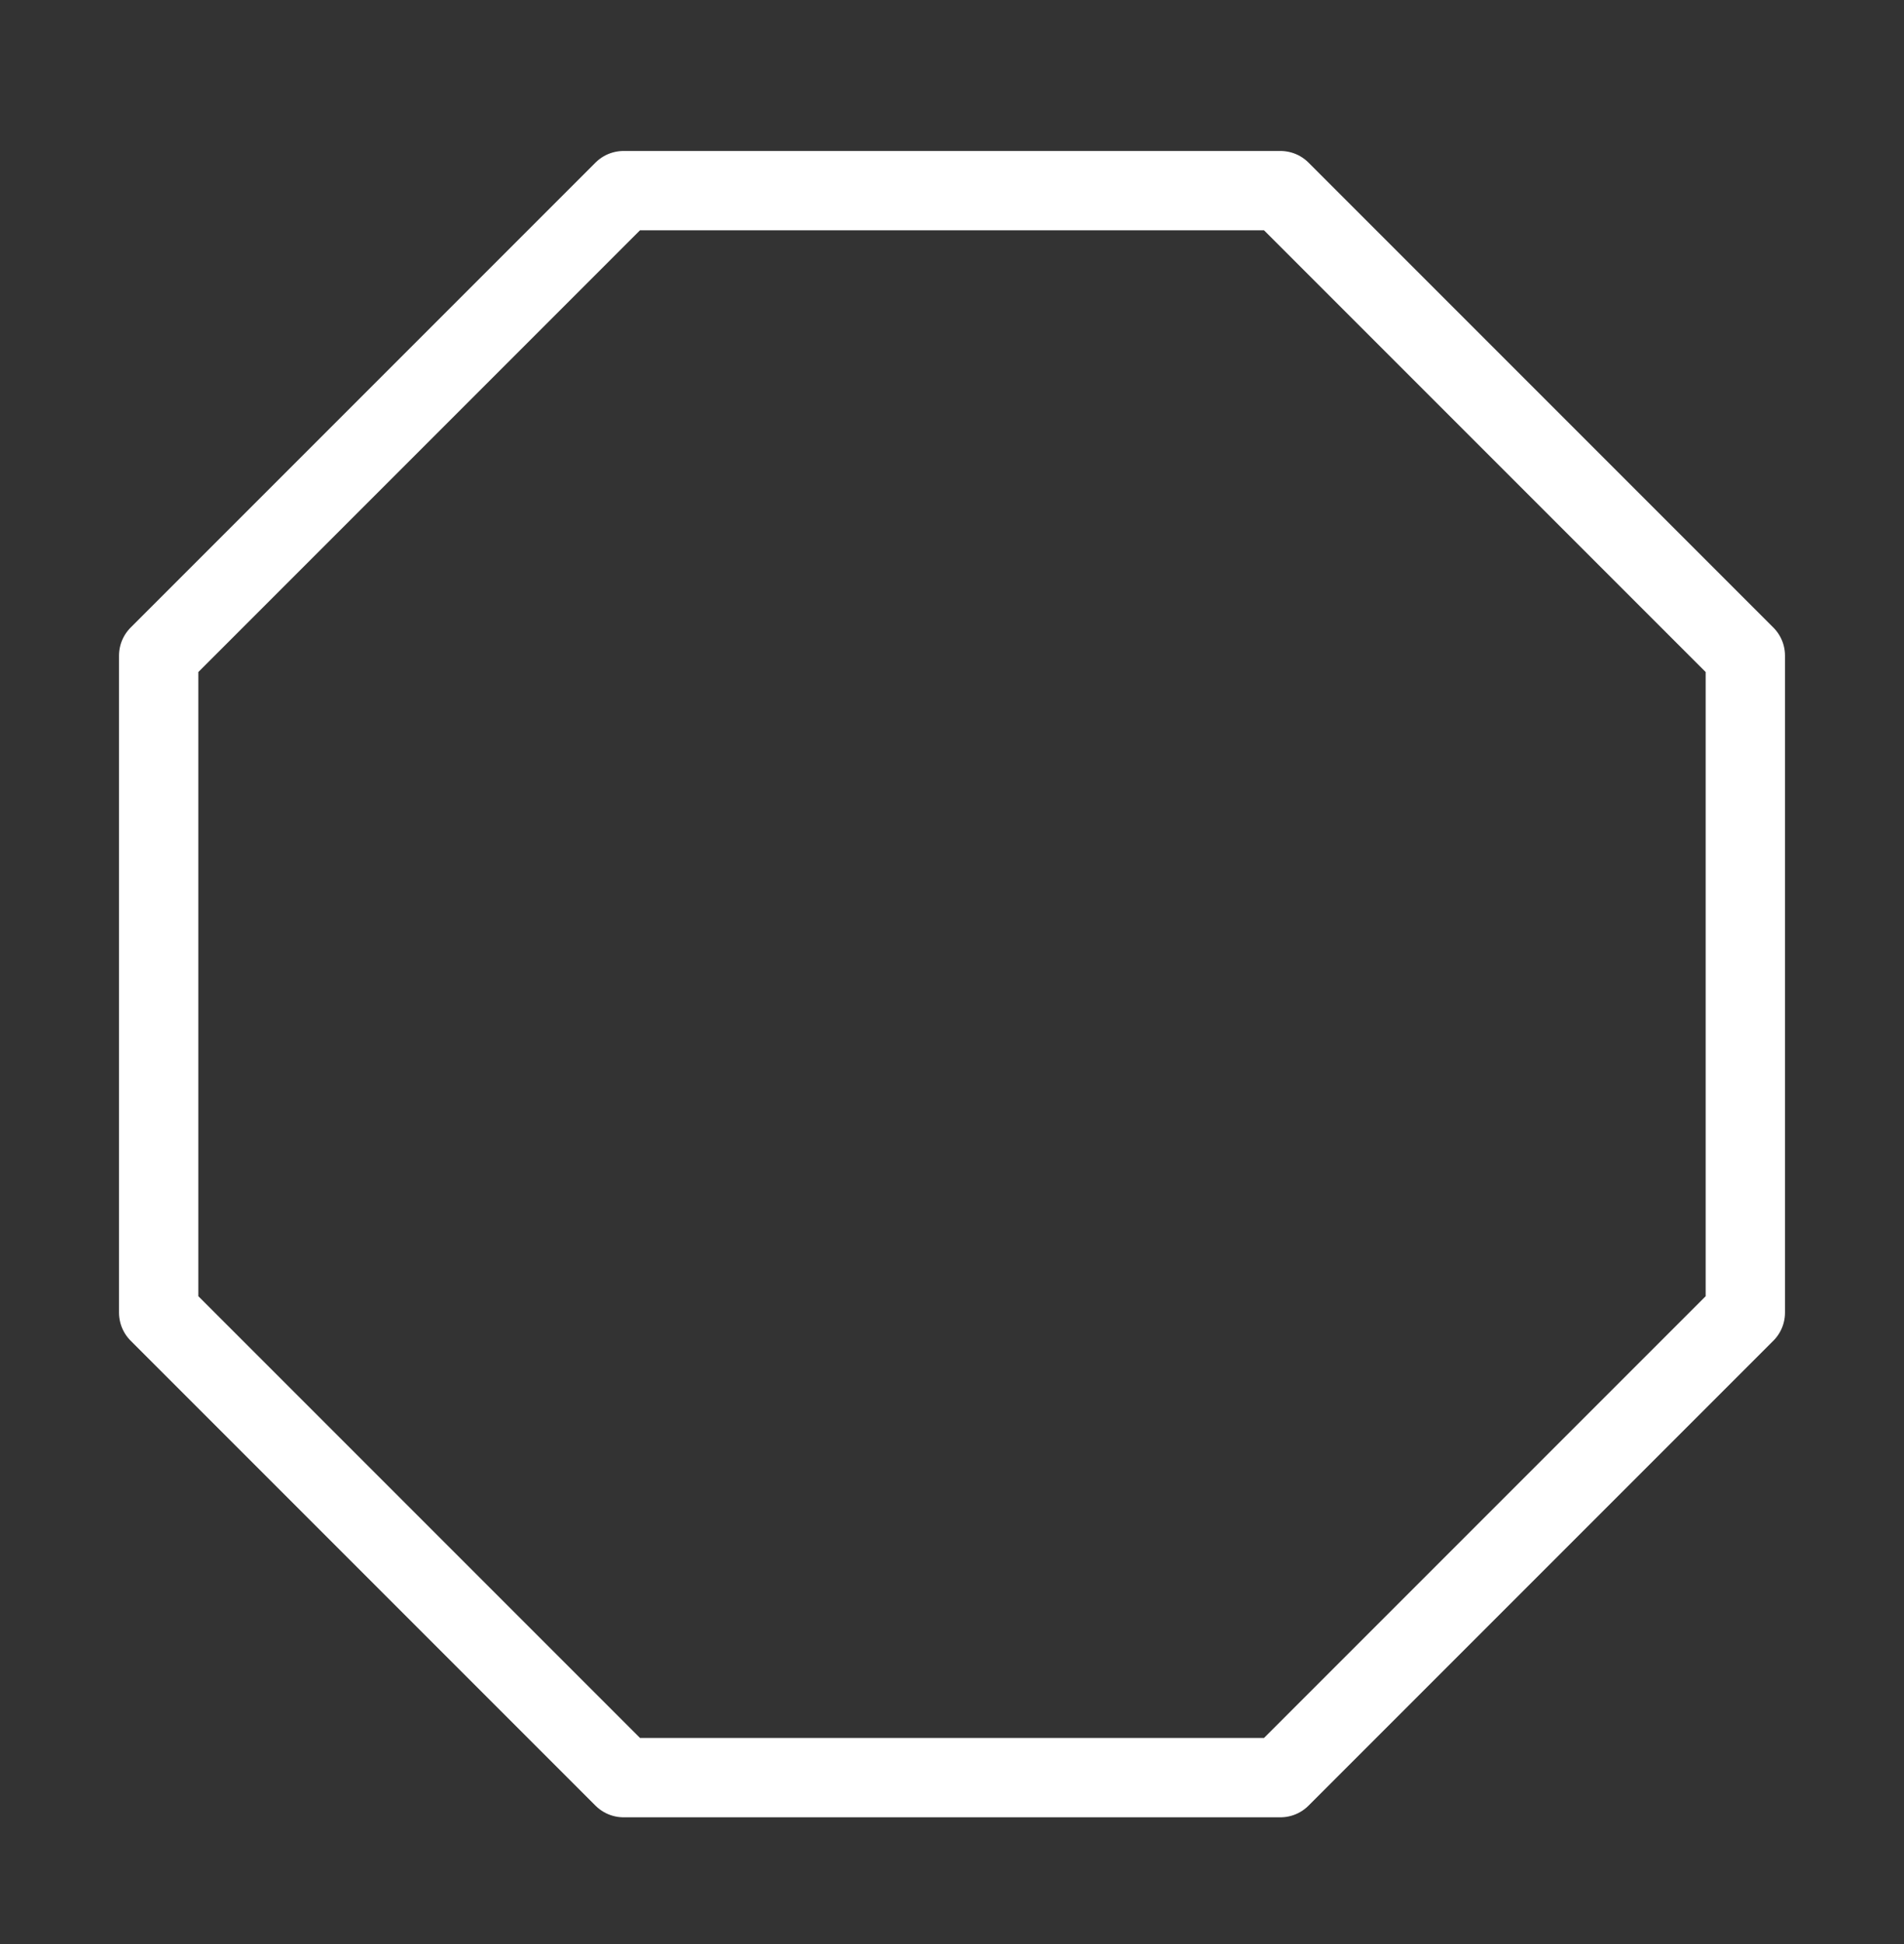
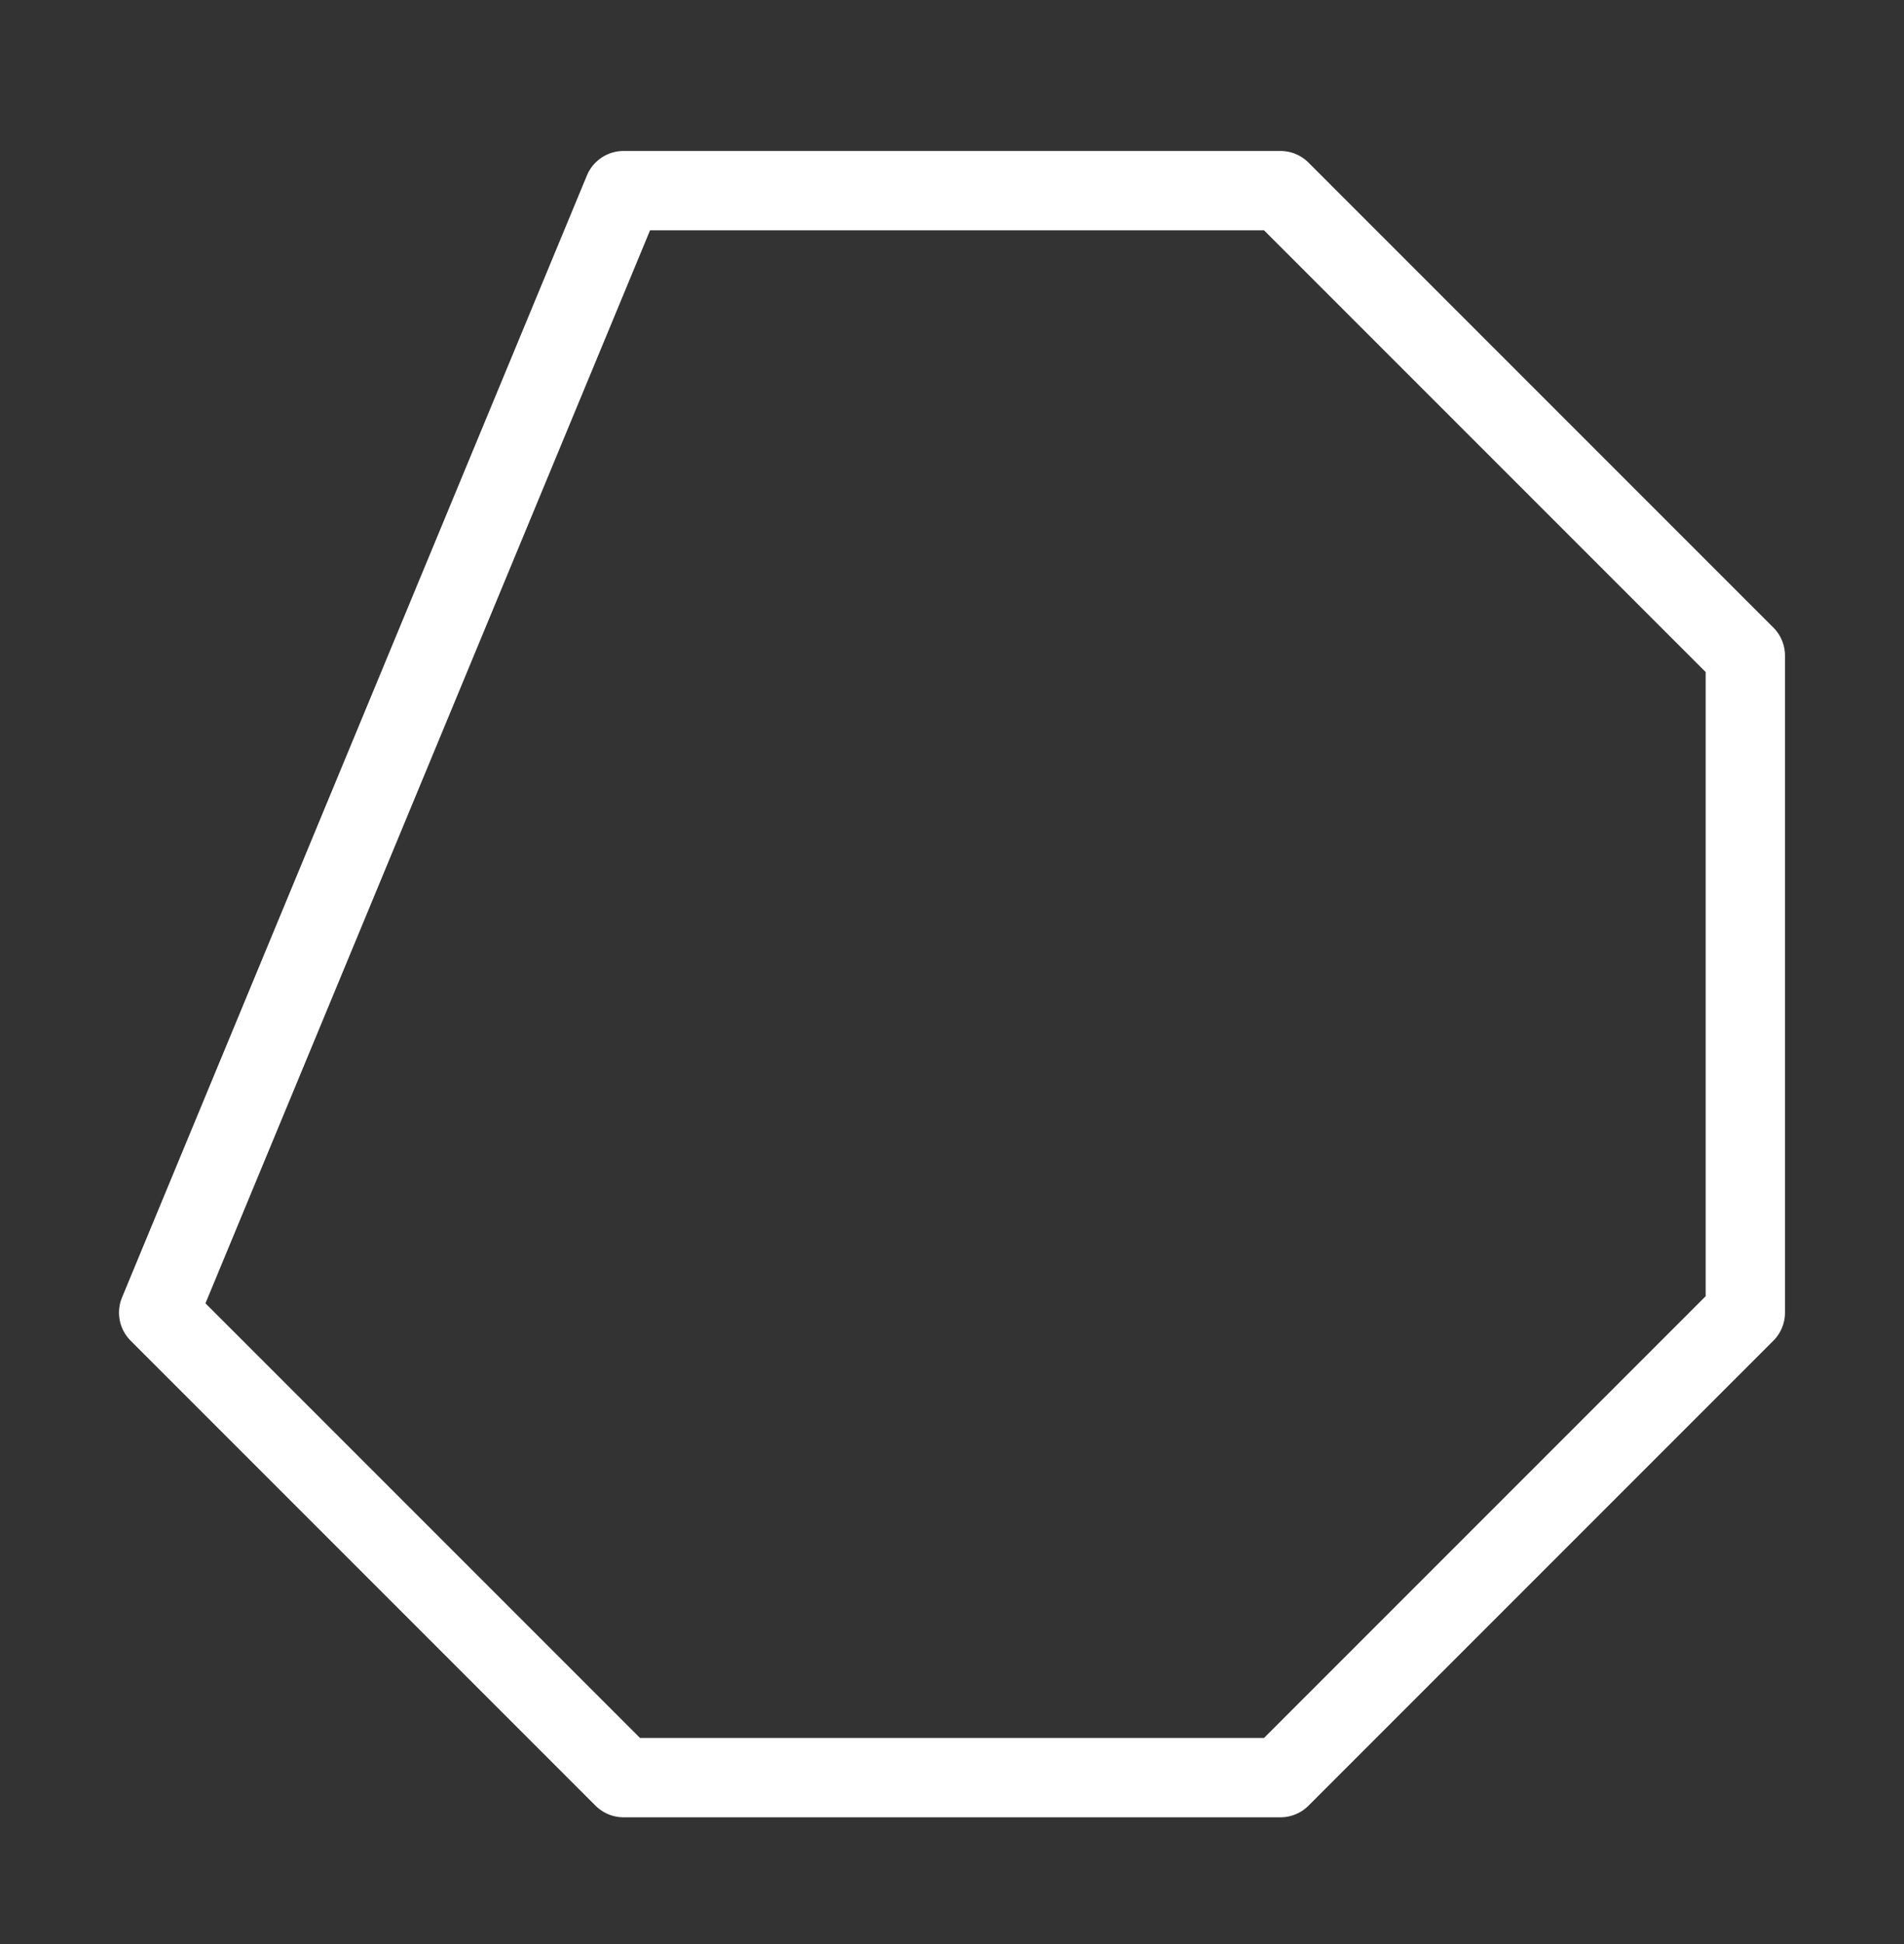
<svg xmlns="http://www.w3.org/2000/svg" width="48" height="49" viewBox="0 0 48 49" fill="none">
  <rect x="0" y="0" width="48" height="49" fill="#333333" stroke="none" />
-   <path d="M15.72 4.805H32.28L44 16.525V33.085L32.28 44.805H15.72L4 33.085V16.525L15.72 4.805Z" stroke="white" stroke-width="2" stroke-linecap="round" stroke-linejoin="round" />
+   <path d="M15.72 4.805H32.28L44 16.525V33.085L32.28 44.805H15.72L4 33.085L15.72 4.805Z" stroke="white" stroke-width="2" stroke-linecap="round" stroke-linejoin="round" />
</svg>